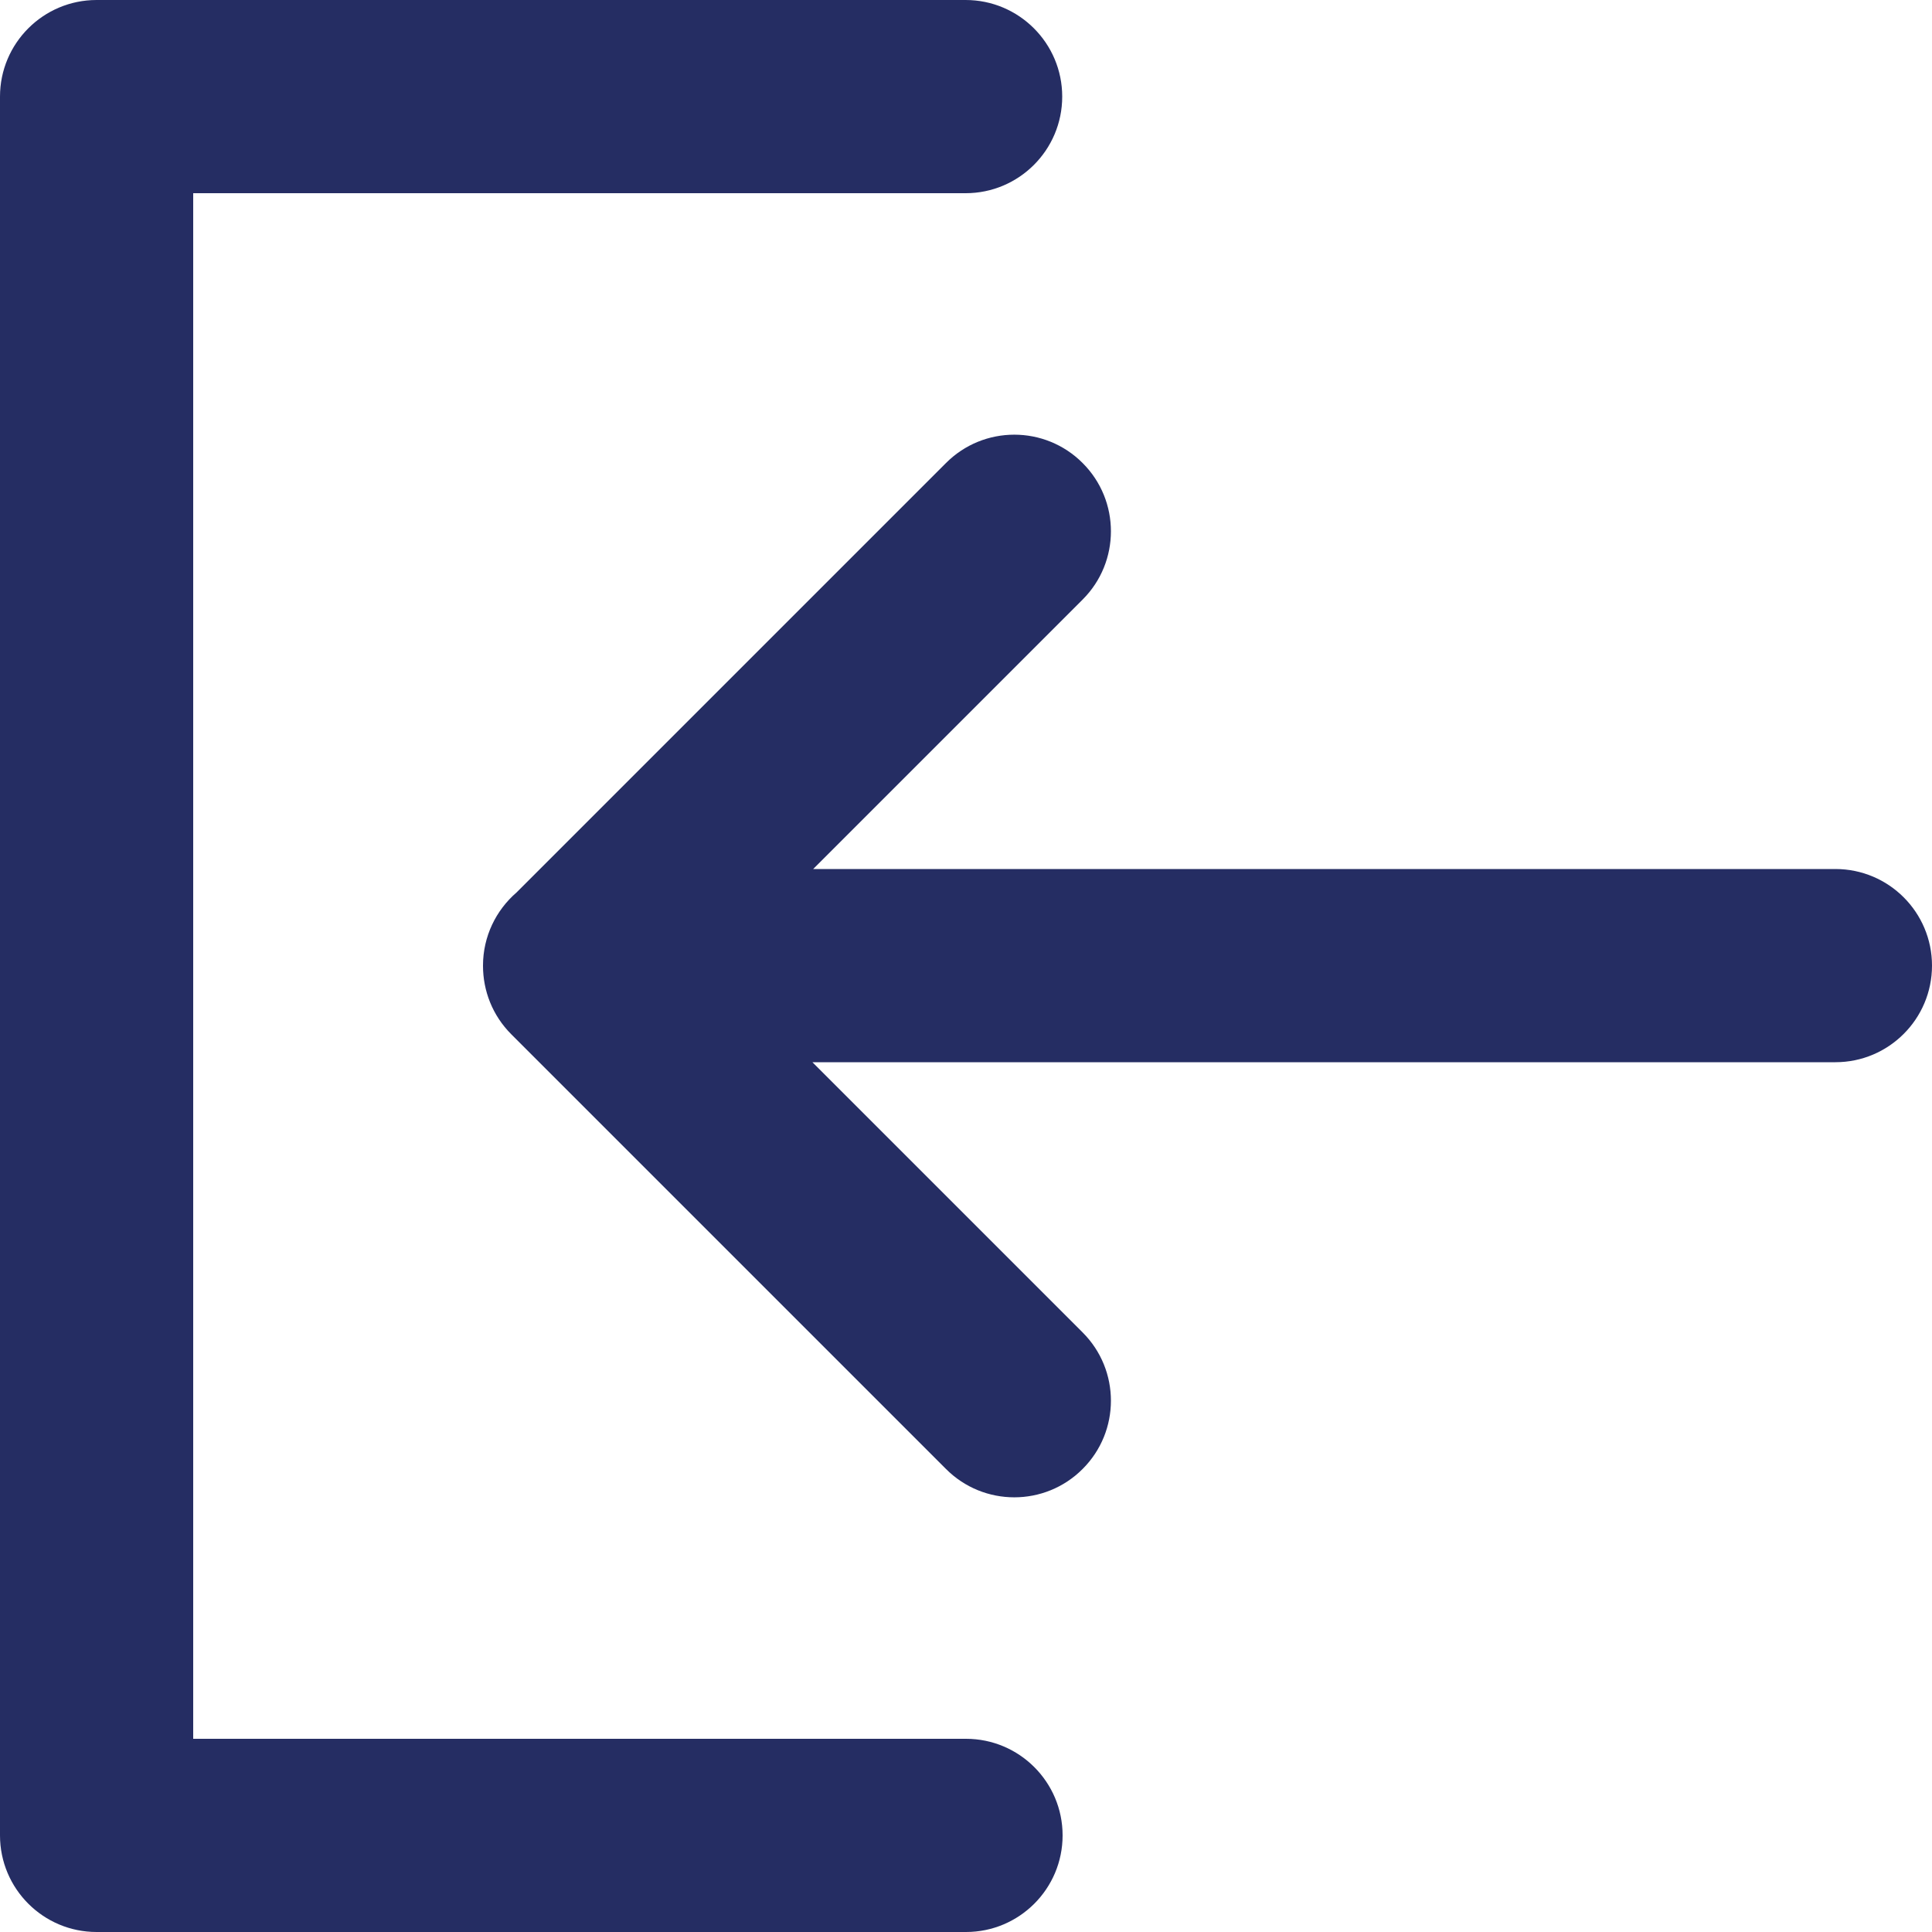
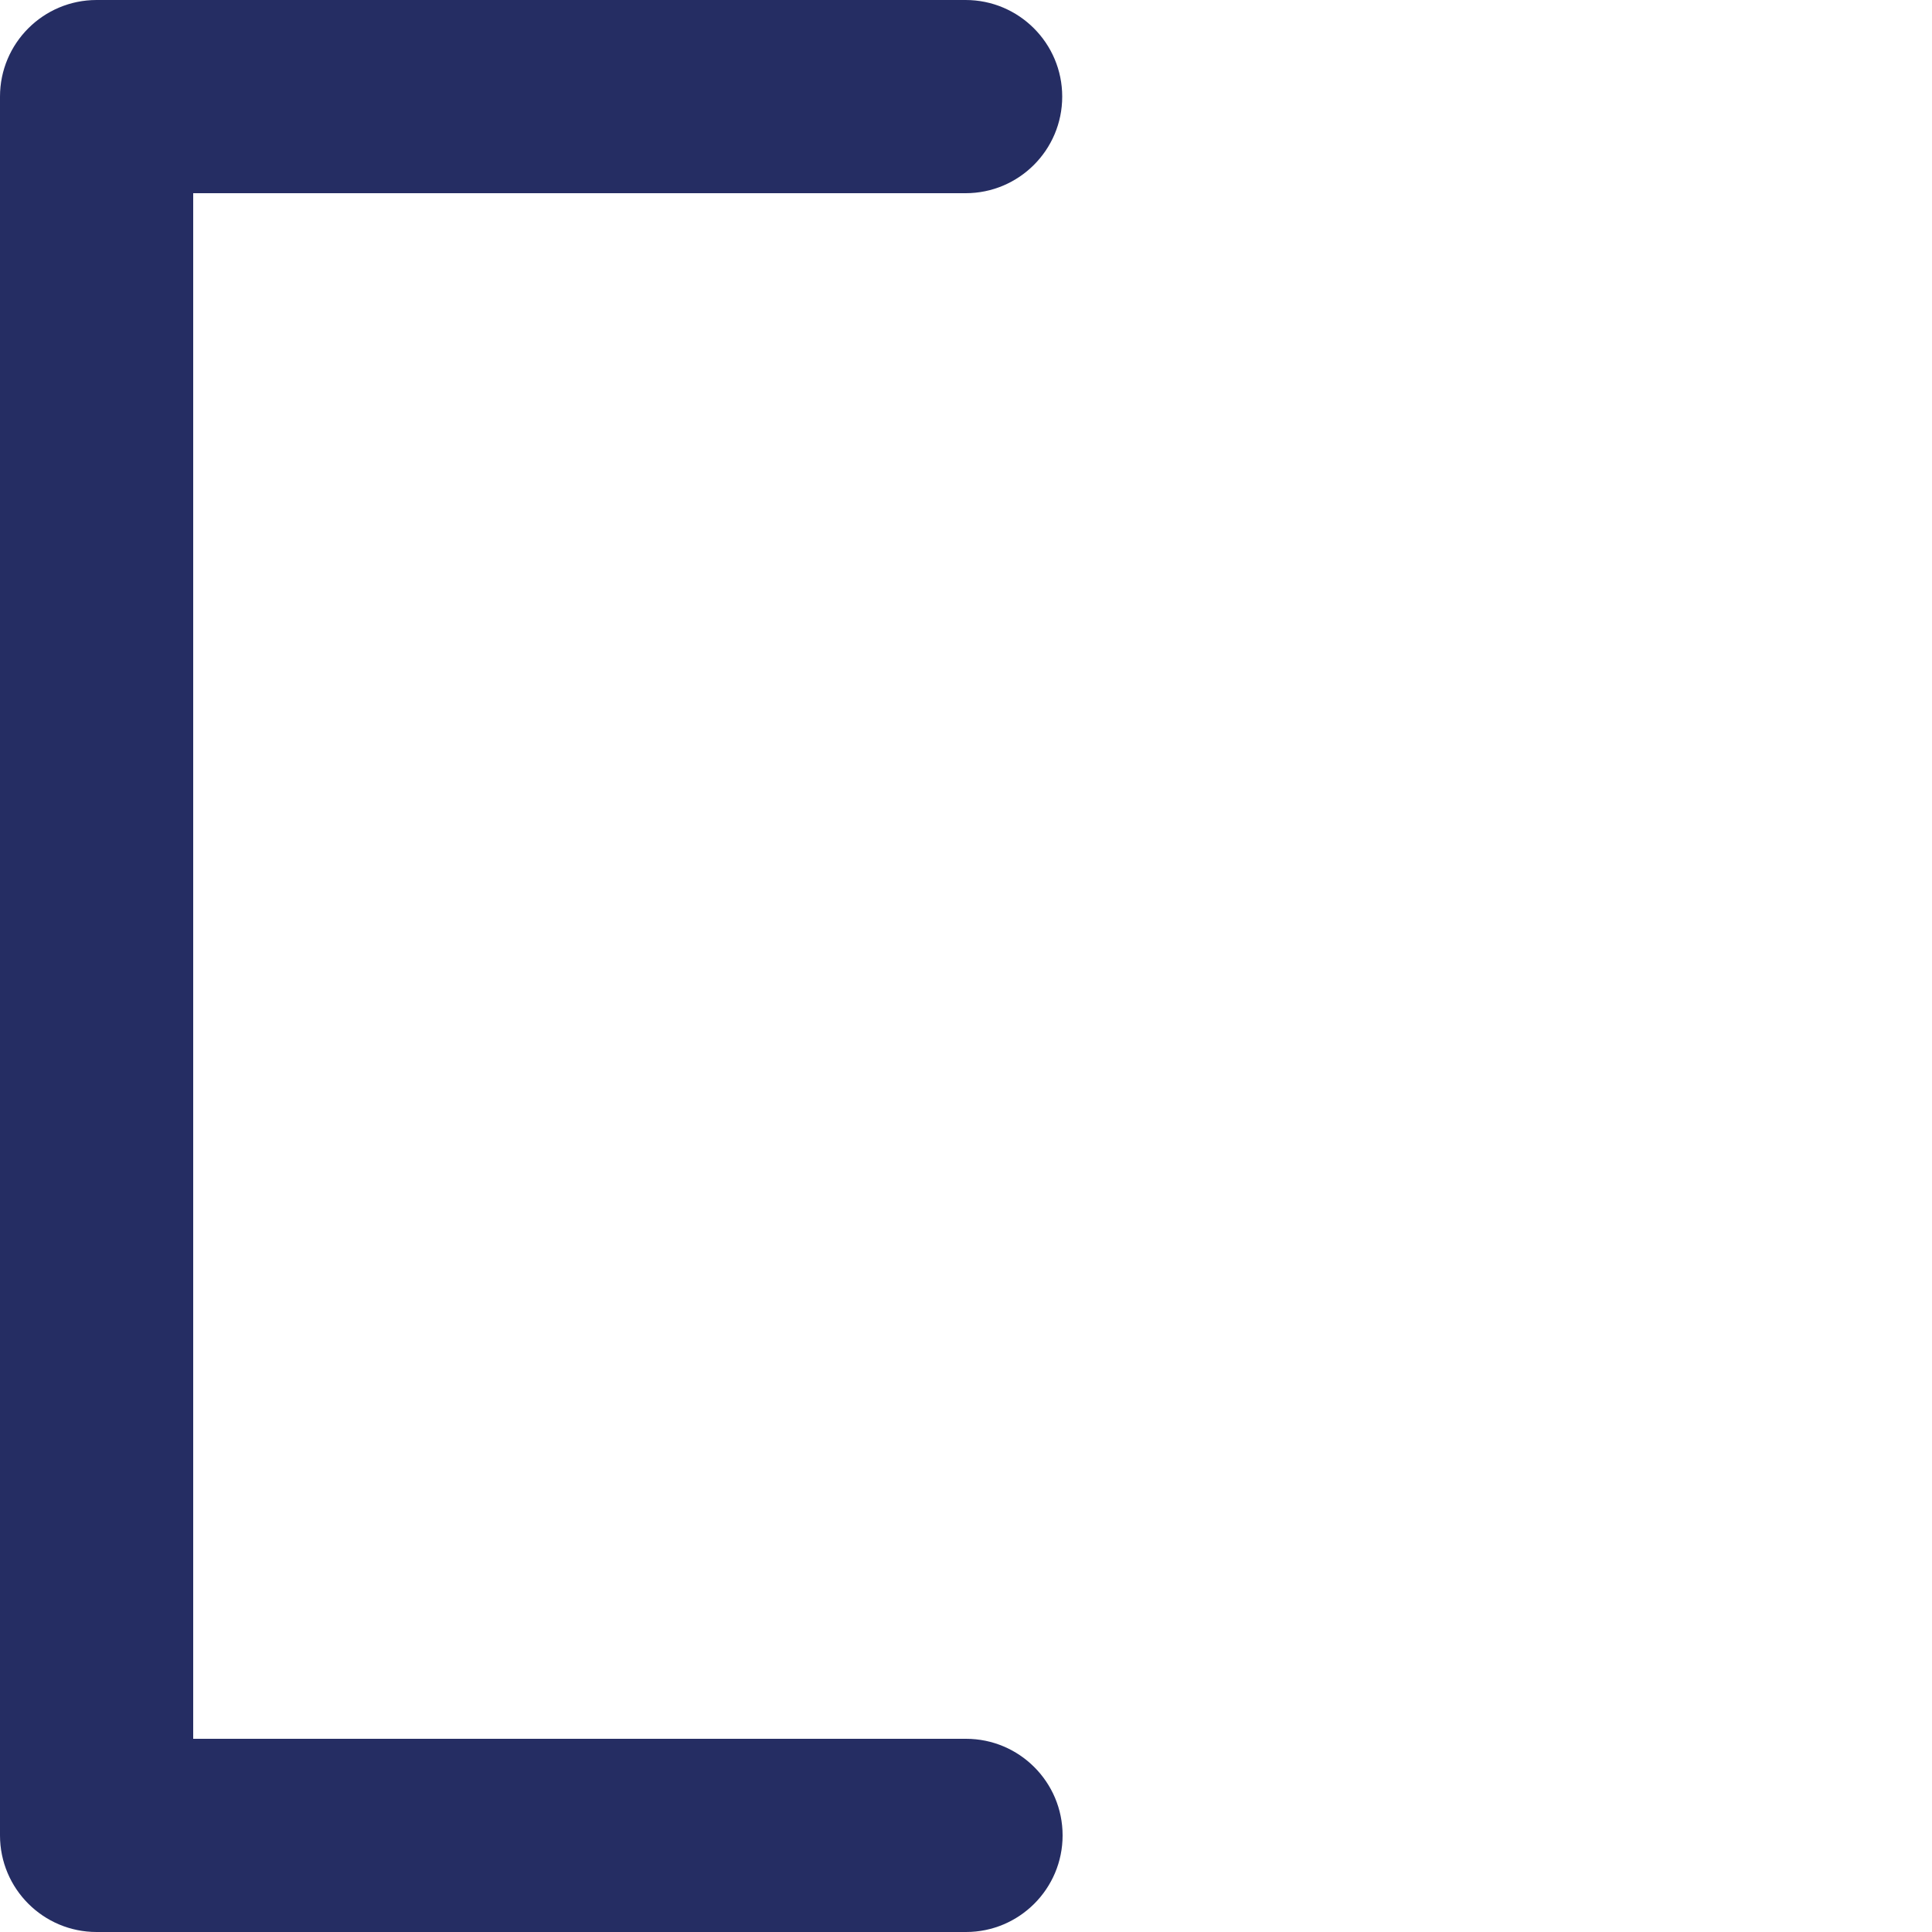
<svg xmlns="http://www.w3.org/2000/svg" width="20" height="20" viewBox="0 0 20 20" fill="none">
  <path d="M0 1C0 0.448 0.448 0 1 0H9.996C10.548 0 10.996 0.448 10.996 1C10.996 1.552 10.548 2 9.996 2H2V18H10C10.552 18 11 18.448 11 19C11 19.552 10.552 20 10 20H1C0.448 20 0 19.552 0 19V1Z" fill="#252D63" />
-   <path d="M11.207 4.793C11.598 5.183 11.598 5.817 11.207 6.207L8.418 8.996H19C19.552 8.996 20 9.444 20 9.996C20 10.548 19.552 10.996 19 10.996H8.41L11.207 13.793C11.598 14.183 11.598 14.817 11.207 15.207C10.817 15.598 10.183 15.598 9.793 15.207L5.293 10.707C5.097 10.511 5 10.255 5 9.998L5 9.996C5 9.693 5.135 9.422 5.348 9.238L9.793 4.793C10.183 4.402 10.817 4.402 11.207 4.793Z" fill="#252D63" />
</svg>